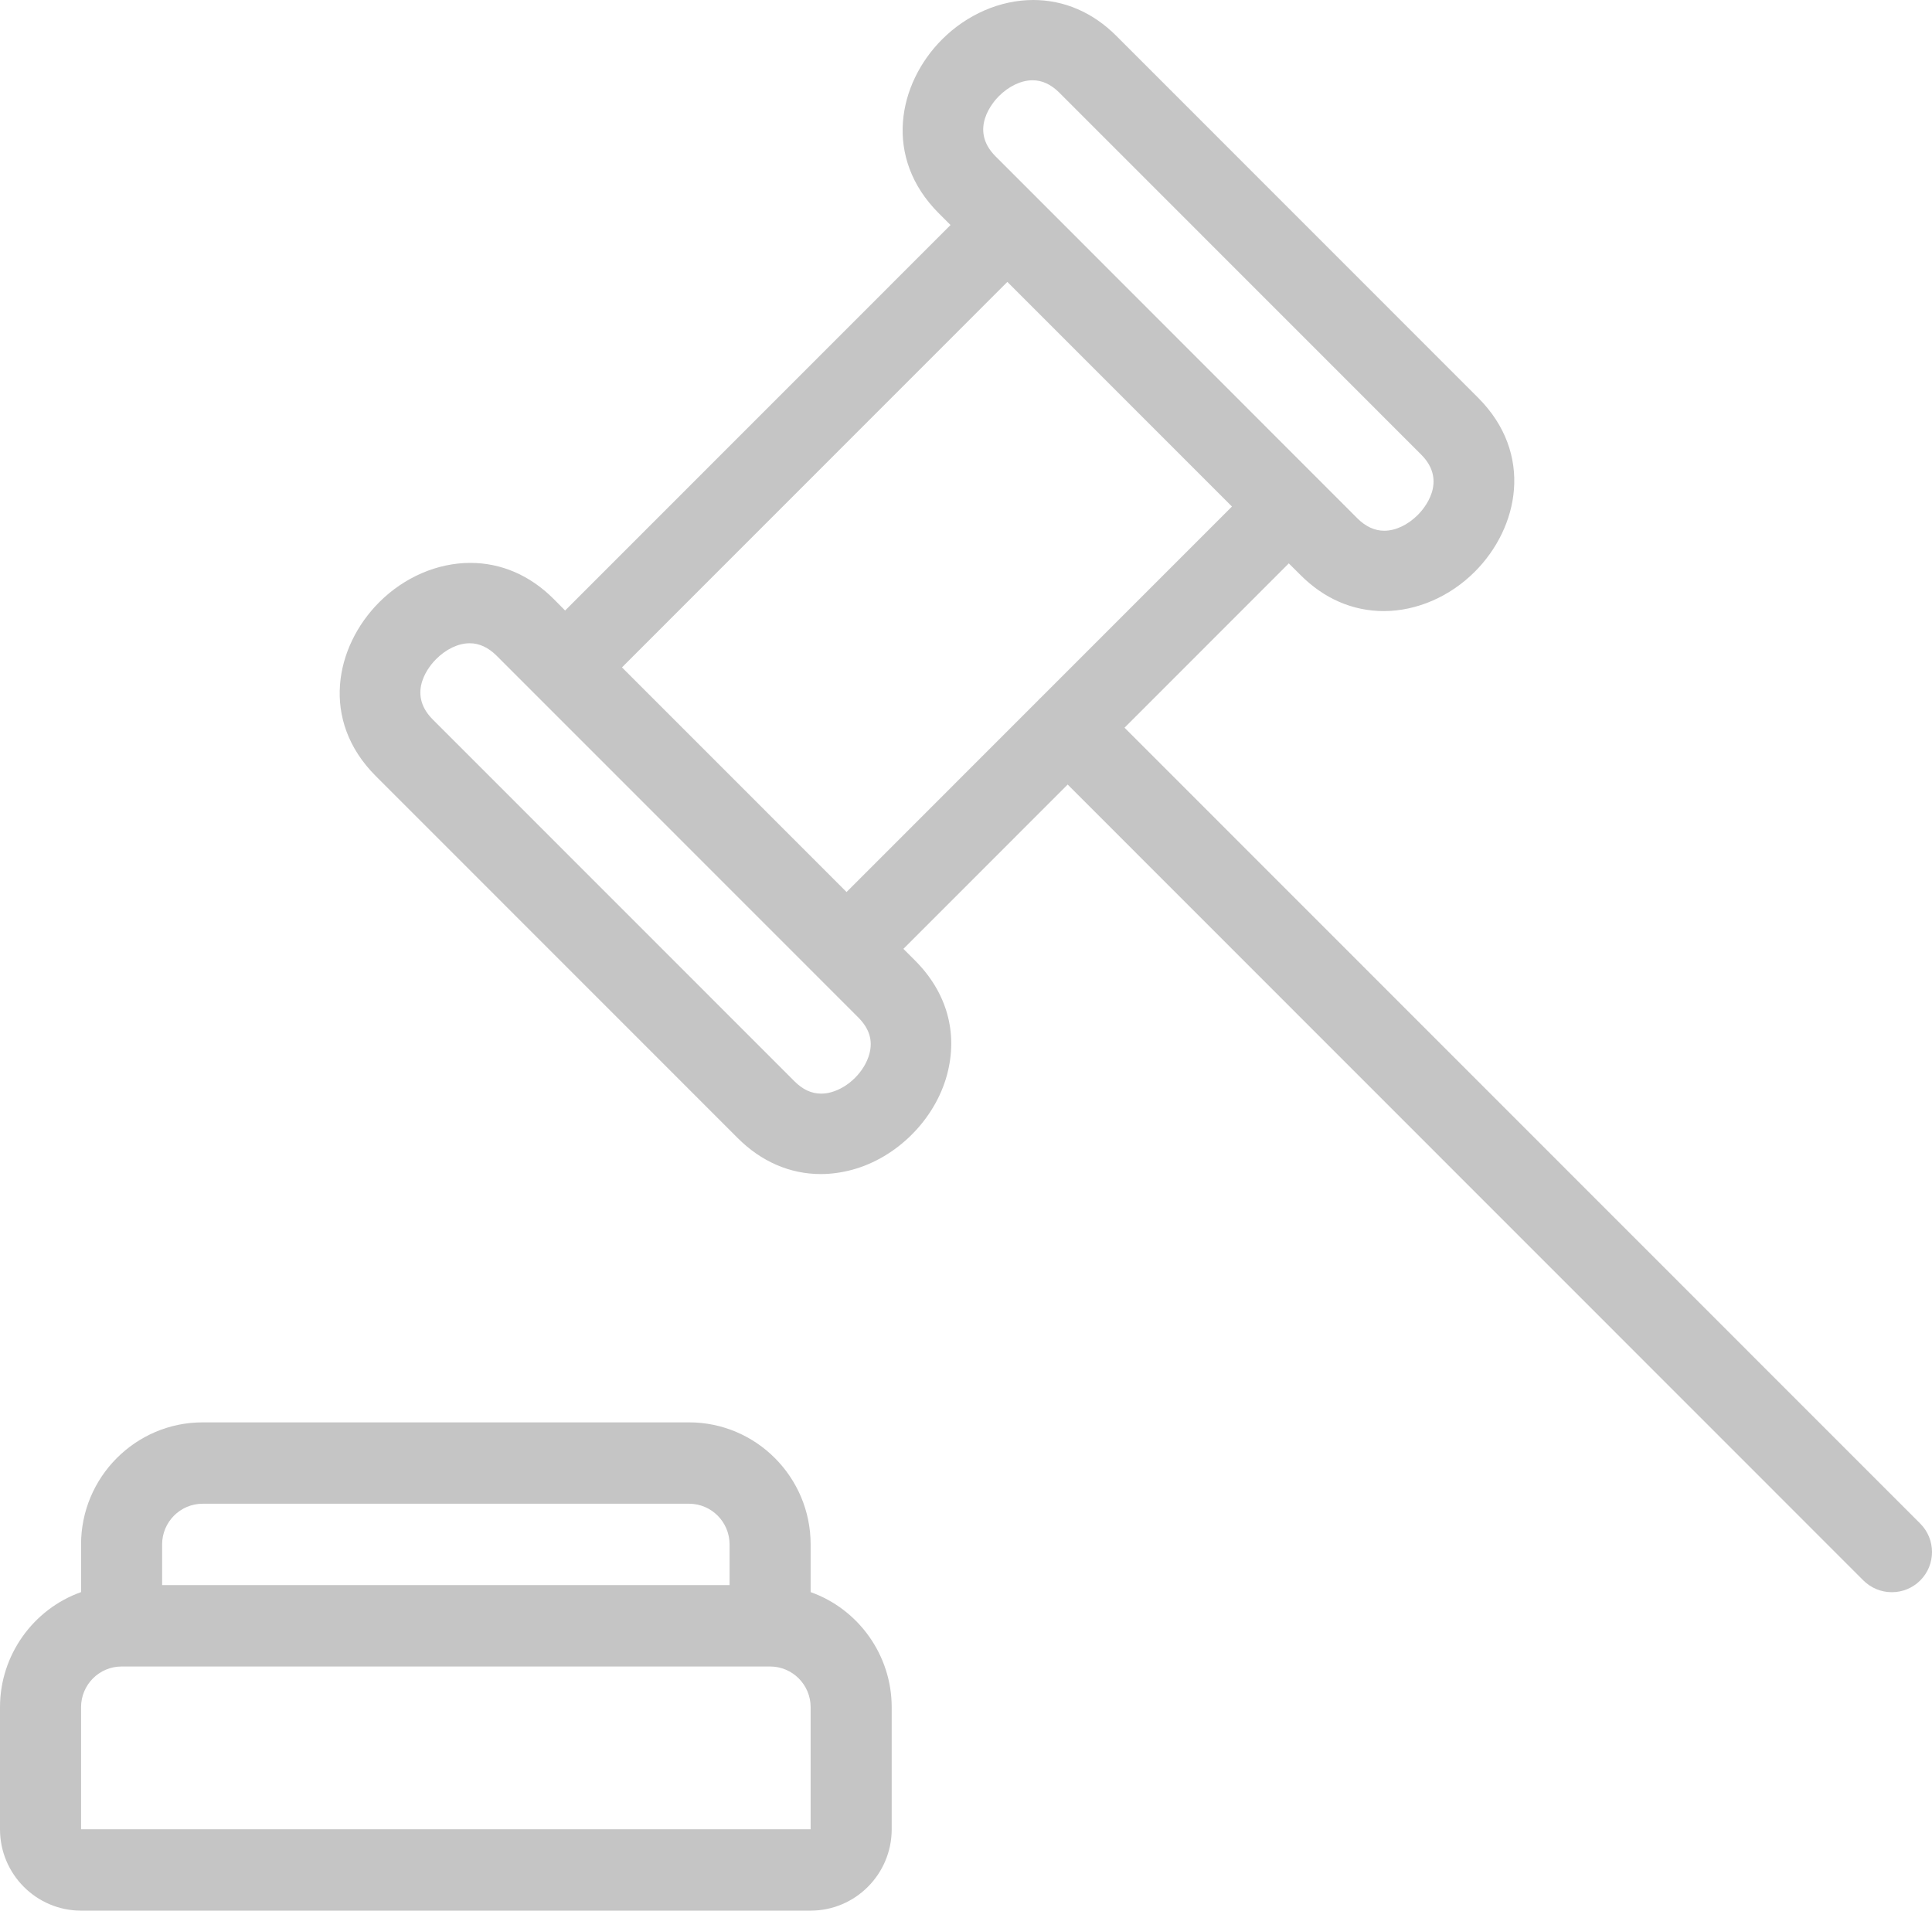
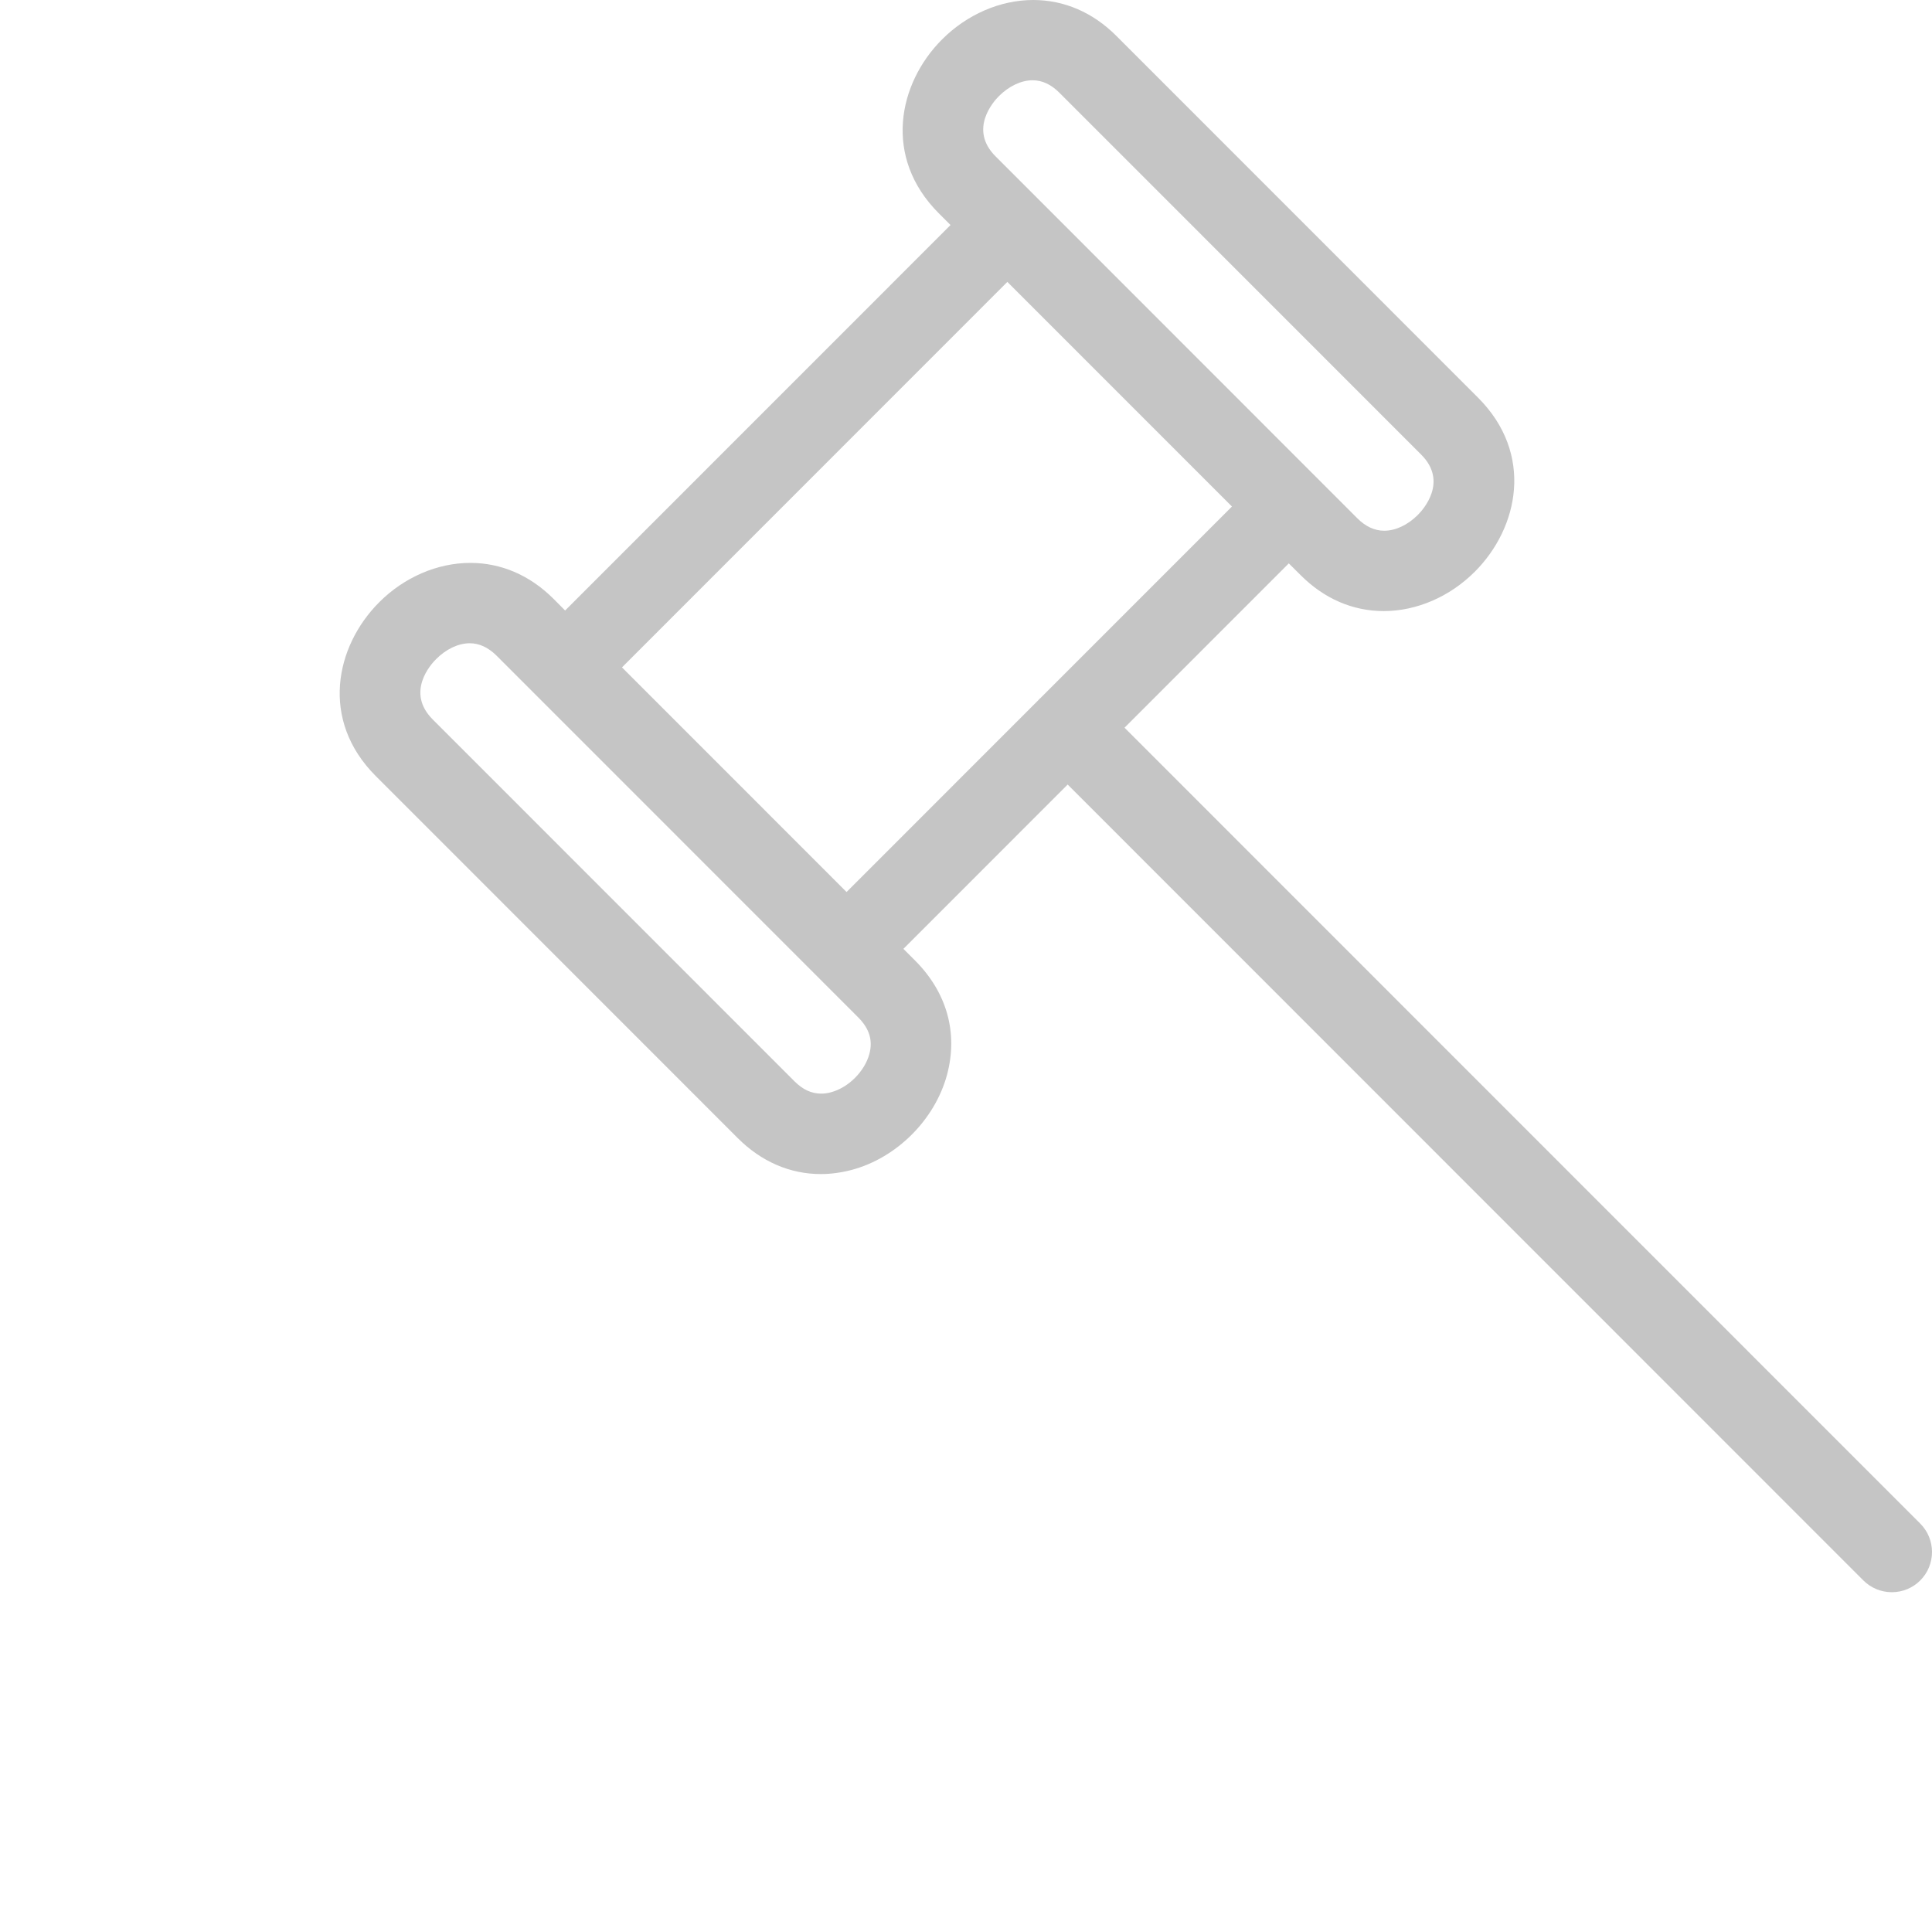
<svg xmlns="http://www.w3.org/2000/svg" width="91px" height="90px" viewBox="0 0 91 90" version="1.1">
  <title>legal-hammer</title>
  <g id="Page-1" stroke="none" stroke-width="1" fill="none" fill-rule="evenodd">
    <g id="legal-hammer" fill="#C5C5C5" fill-rule="nonzero">
-       <path d="M3.818,90 C1.714,90 0,88.283 0,86.167 L0,80.417 C0,77.963 1.565,75.797 3.818,74.996 L3.818,72.75 C3.818,69.58 6.388,67 9.545,67 L32.455,67 C35.612,67 38.182,69.58 38.182,72.75 L38.182,74.996 C40.435,75.797 42,77.963 42,80.417 L42,86.167 C42,88.283 40.286,90 38.182,90 L3.818,90 Z M5.727,78.5 C4.673,78.5 3.818,79.359 3.818,80.417 L3.818,86.167 L38.182,86.167 L38.182,80.417 C38.182,79.359 37.327,78.5 36.273,78.5 L5.727,78.5 Z M34.364,74.667 L34.364,72.75 C34.364,71.692 33.508,70.833 32.455,70.833 L9.545,70.833 C8.492,70.833 7.636,71.692 7.636,72.75 L7.636,74.667 L34.364,74.667 Z" id="Shape" />
      <path d="M89.109,75 C88.602,75 88.128,74.803 87.768,74.447 L50.289,36.956 L42.551,44.696 L43.104,45.249 C44.6,46.746 45.134,48.655 44.608,50.621 C44.04,52.739 42.237,54.542 40.12,55.107 C39.631,55.236 39.143,55.304 38.662,55.304 C37.208,55.304 35.855,54.717 34.746,53.607 L17.703,36.559 C15.067,33.929 15.786,30.448 17.858,28.372 C19.036,27.19 20.604,26.515 22.153,26.515 C23.607,26.515 24.959,27.099 26.065,28.201 L26.618,28.758 L44.771,10.6 L44.218,10.047 C41.582,7.41 42.302,3.929 44.373,1.856 C45.551,0.678 47.115,0 48.668,0 C50.122,0 51.474,0.583 52.577,1.686 L69.62,18.734 C72.259,21.374 71.54,24.856 69.464,26.932 C68.286,28.11 66.722,28.785 65.177,28.785 C63.719,28.785 62.367,28.201 61.261,27.091 L60.704,26.538 L52.967,34.278 L90.446,71.768 C91.185,72.507 91.185,73.708 90.446,74.447 C90.09,74.803 89.613,75 89.109,75 Z M22.126,30.3 C21.592,30.3 21.013,30.573 20.539,31.05 C20.286,31.3 19.108,32.611 20.38,33.888 L37.423,50.936 C37.814,51.326 38.223,51.515 38.677,51.515 C38.829,51.515 38.984,51.496 39.139,51.451 C39.965,51.231 40.726,50.47 40.949,49.644 C41.12,49.011 40.949,48.451 40.427,47.928 L23.384,30.88 C22.997,30.497 22.573,30.3 22.126,30.3 Z M39.874,42.018 L48.895,32.994 C48.926,32.96 48.952,32.929 48.986,32.899 C48.998,32.888 49.009,32.88 49.02,32.869 L58.027,23.86 L47.448,13.279 L29.296,31.437 L39.874,42.018 Z M63.935,24.417 C64.321,24.803 64.749,25 65.2,25 C65.734,25 66.309,24.727 66.783,24.254 C67.033,24.004 68.218,22.689 66.938,21.412 L49.895,4.364 C49.509,3.978 49.088,3.781 48.638,3.781 C48.104,3.781 47.524,4.054 47.047,4.531 C46.797,4.781 45.619,6.092 46.892,7.365 L48.748,9.221 C48.759,9.232 63.935,24.417 63.935,24.417 Z" id="Shape" />
    </g>
  </g>
</svg>